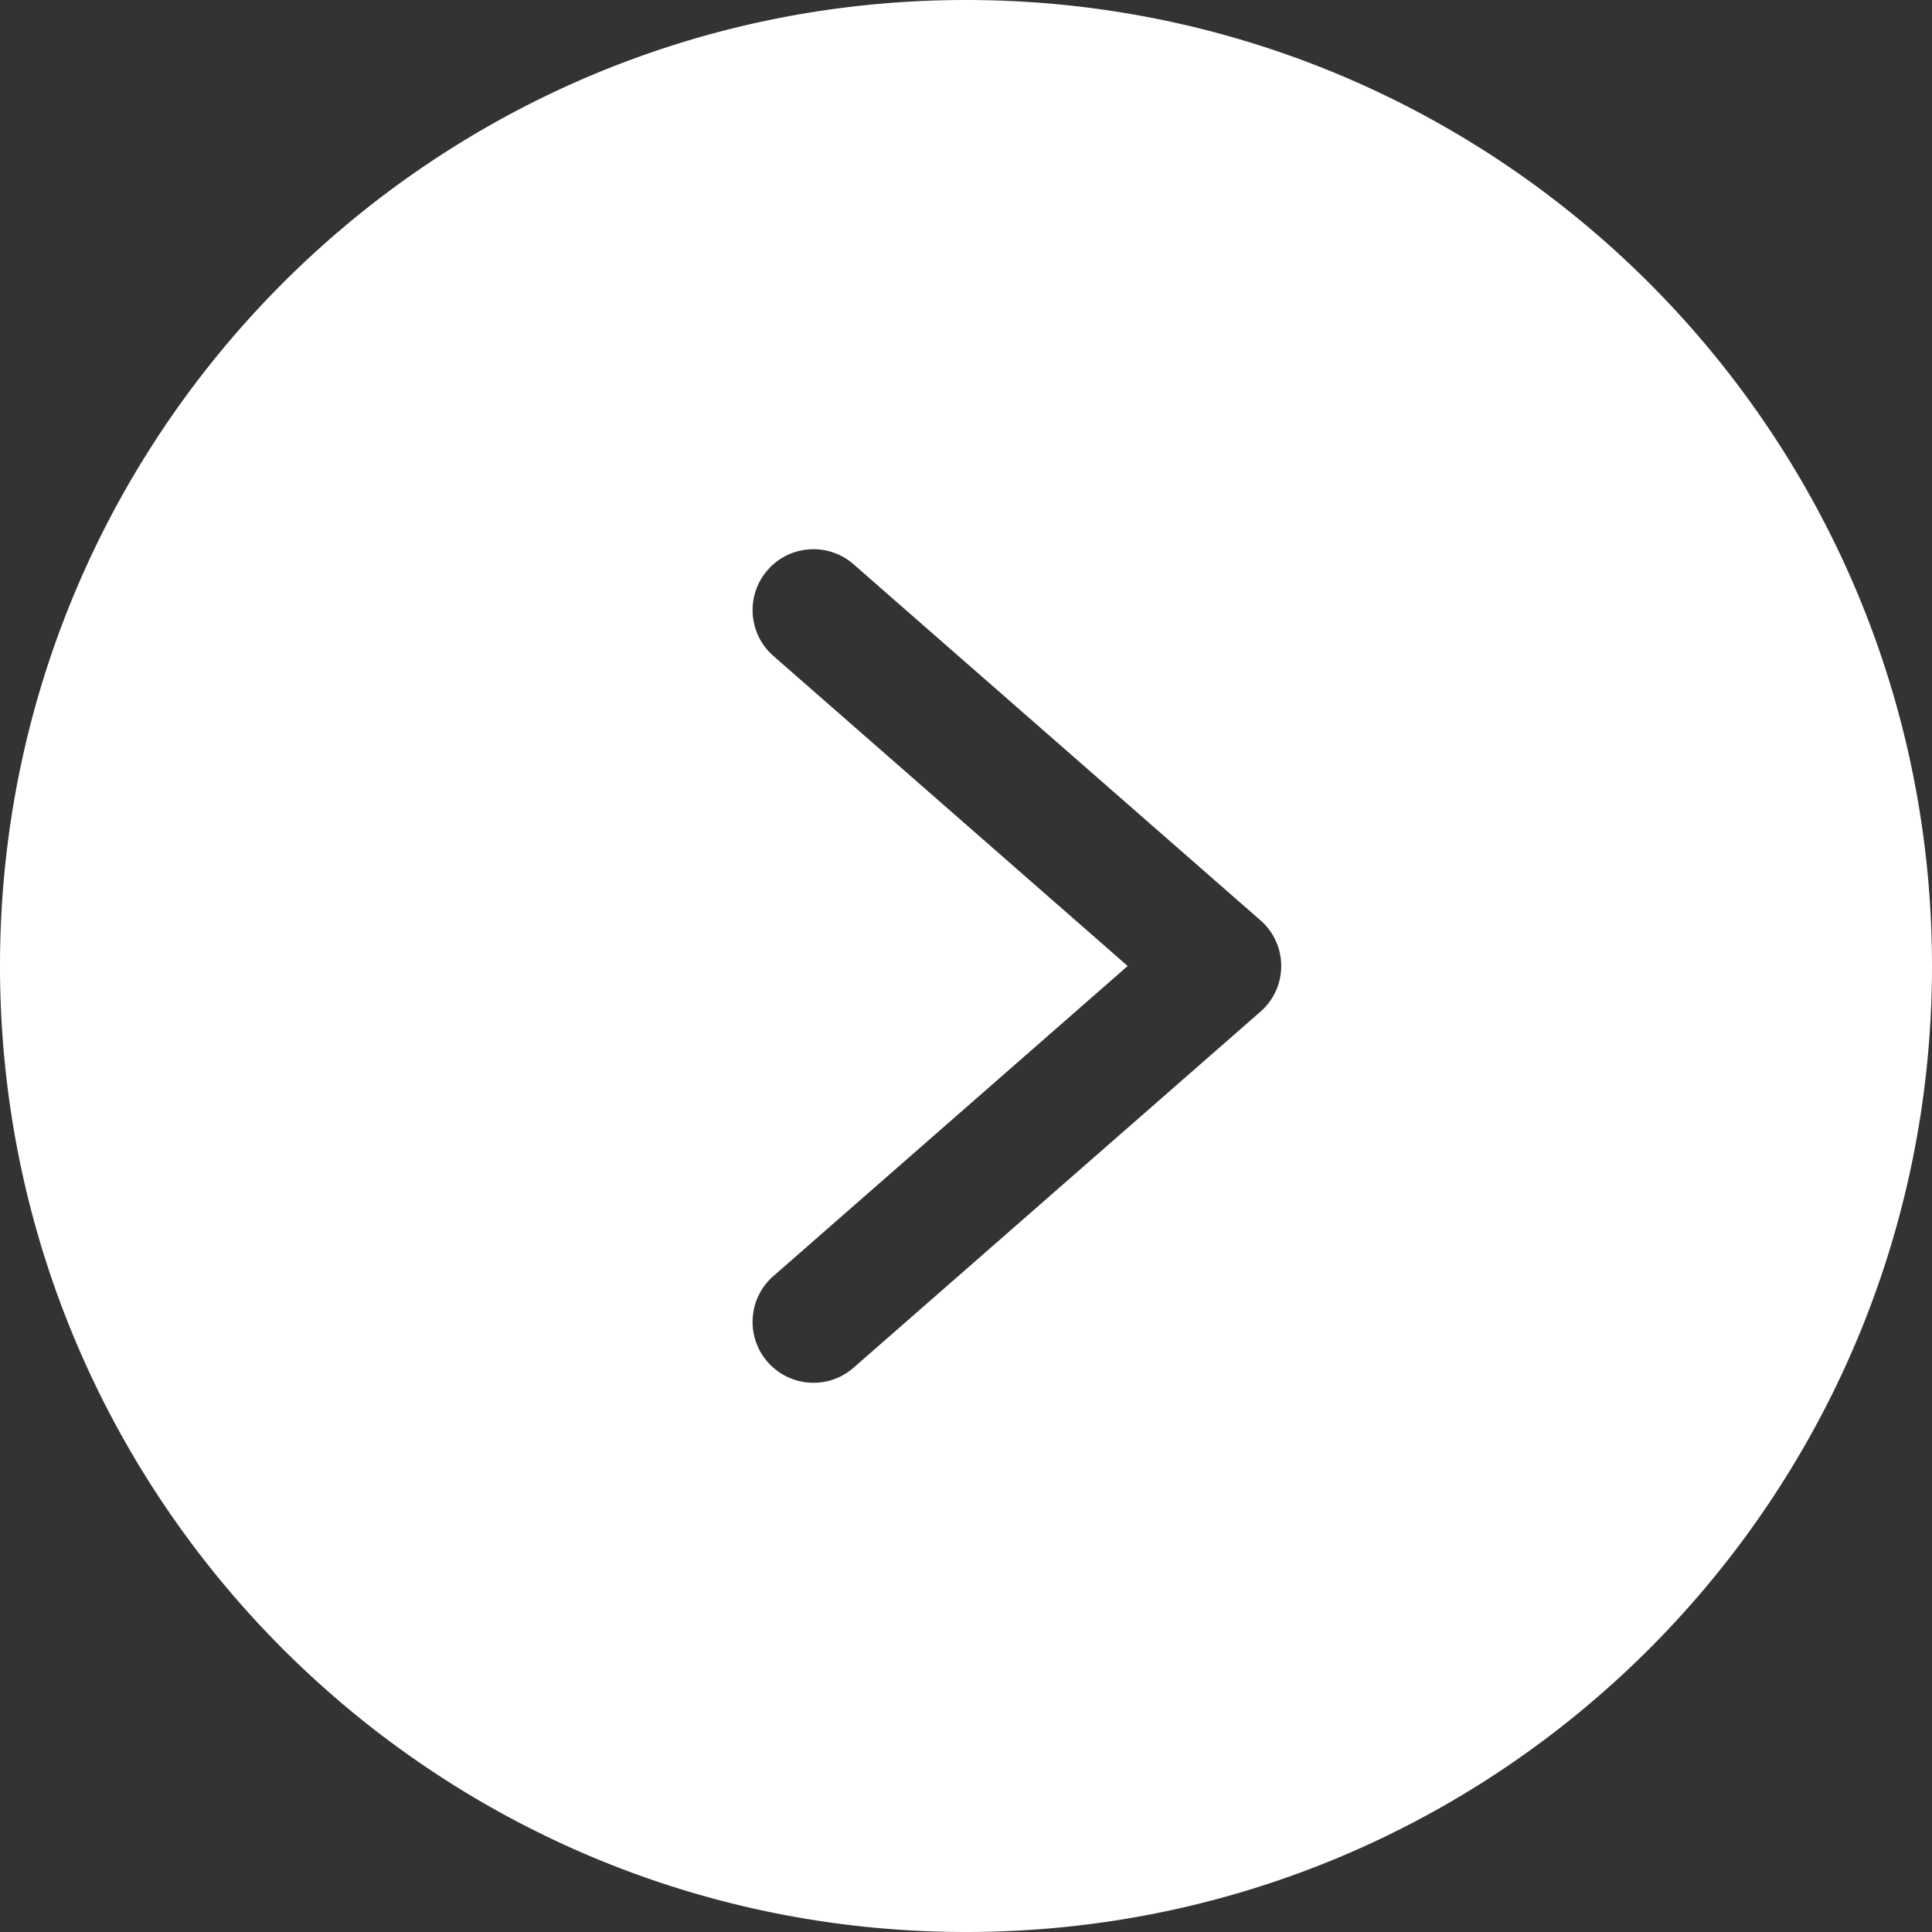
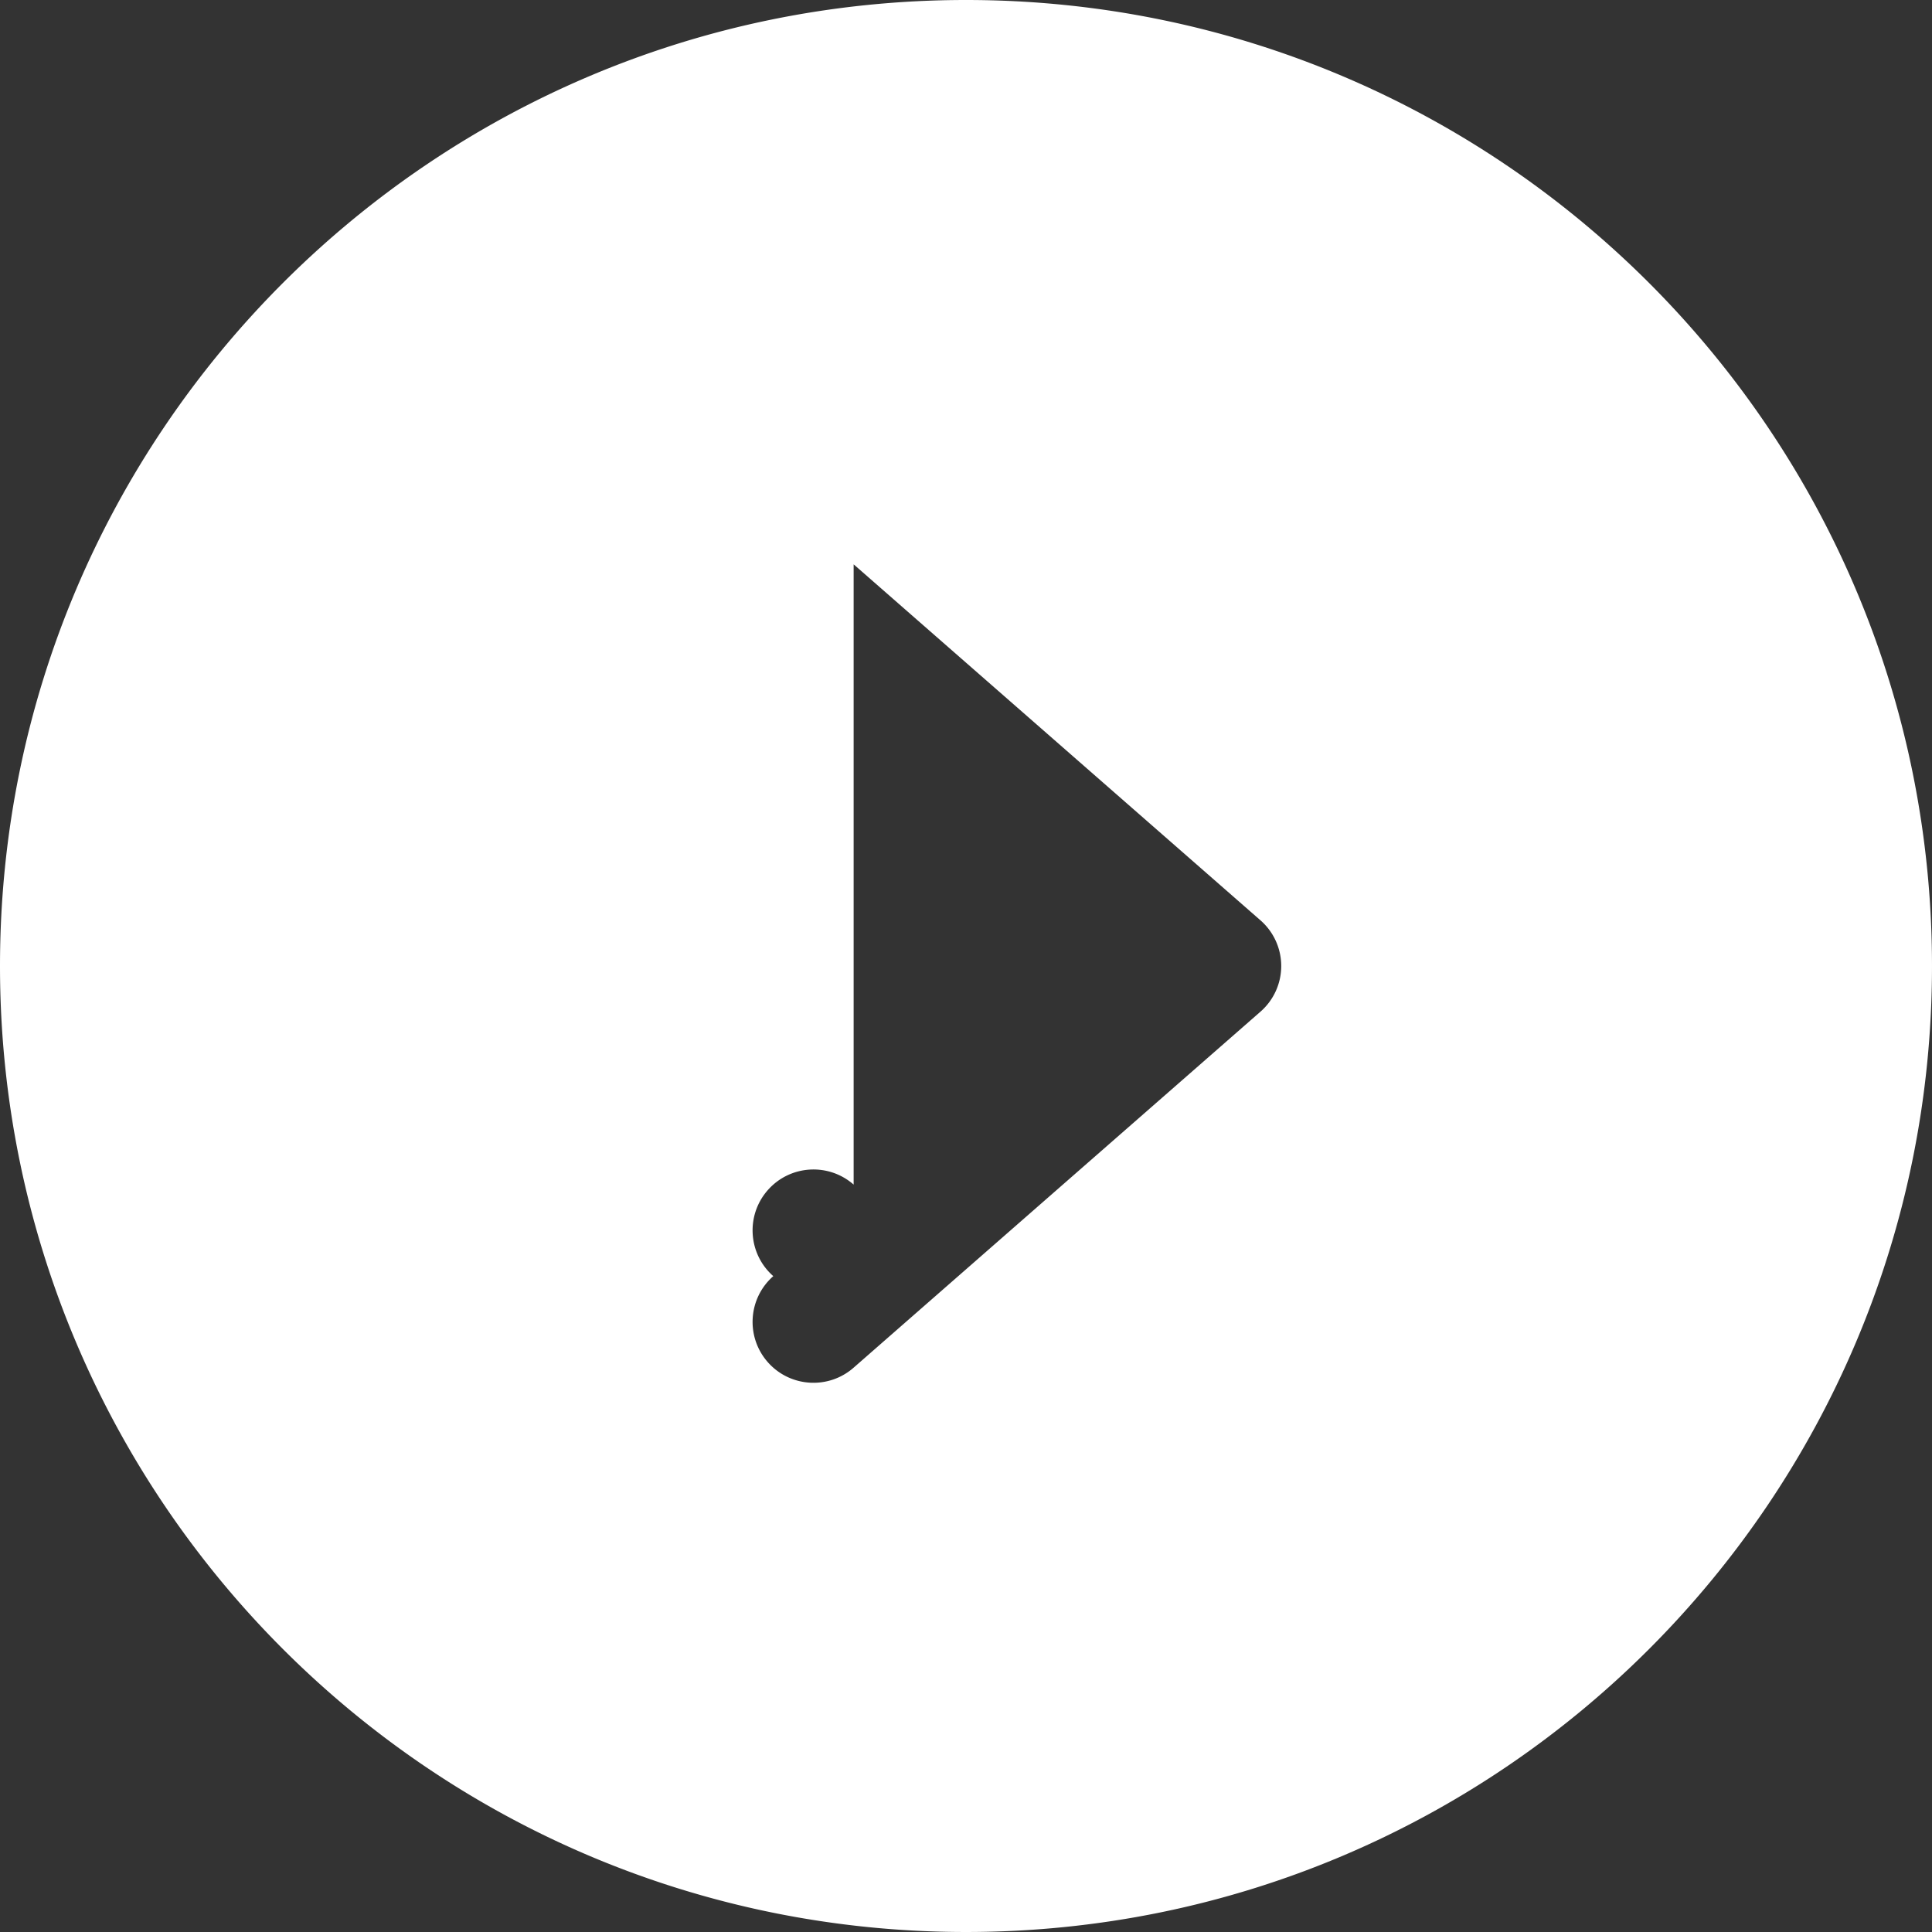
<svg xmlns="http://www.w3.org/2000/svg" version="1.1" width="512" height="512" x="0" y="0" viewBox="0 0 405.333 405.333" style="enable-background:new 0 0 512 512" xml:space="preserve" class="">
  <rect x="0" y="0" width="405.333" height="405.333" fill="#333333" stroke="none" />
  <g>
-     <path d="M0 202.668c0 111.93 90.738 202.664 202.668 202.664s202.664-90.734 202.664-202.664C405.332 90.738 314.598 0 202.668 0 90.738 0 0 90.738 0 202.668zm179.094-84.27 85.332 74.668a12.731 12.731 0 0 1 4.375 9.602c0 3.68-1.598 7.184-4.375 9.598l-85.332 74.668c-5.301 4.652-13.375 4.128-18.028-1.172-4.652-5.305-4.128-13.375 1.172-18.028l74.348-65.066-74.348-65.066c-5.3-4.657-5.824-12.727-1.172-18.028 4.653-5.304 12.727-5.828 18.028-1.176zm0 0" fill="#ffffff" data-original="#000000" class="" />
+     <path d="M0 202.668c0 111.93 90.738 202.664 202.668 202.664s202.664-90.734 202.664-202.664C405.332 90.738 314.598 0 202.668 0 90.738 0 0 90.738 0 202.668zm179.094-84.27 85.332 74.668a12.731 12.731 0 0 1 4.375 9.602c0 3.68-1.598 7.184-4.375 9.598l-85.332 74.668c-5.301 4.652-13.375 4.128-18.028-1.172-4.652-5.305-4.128-13.375 1.172-18.028c-5.3-4.657-5.824-12.727-1.172-18.028 4.653-5.304 12.727-5.828 18.028-1.176zm0 0" fill="#ffffff" data-original="#000000" class="" />
  </g>
</svg>